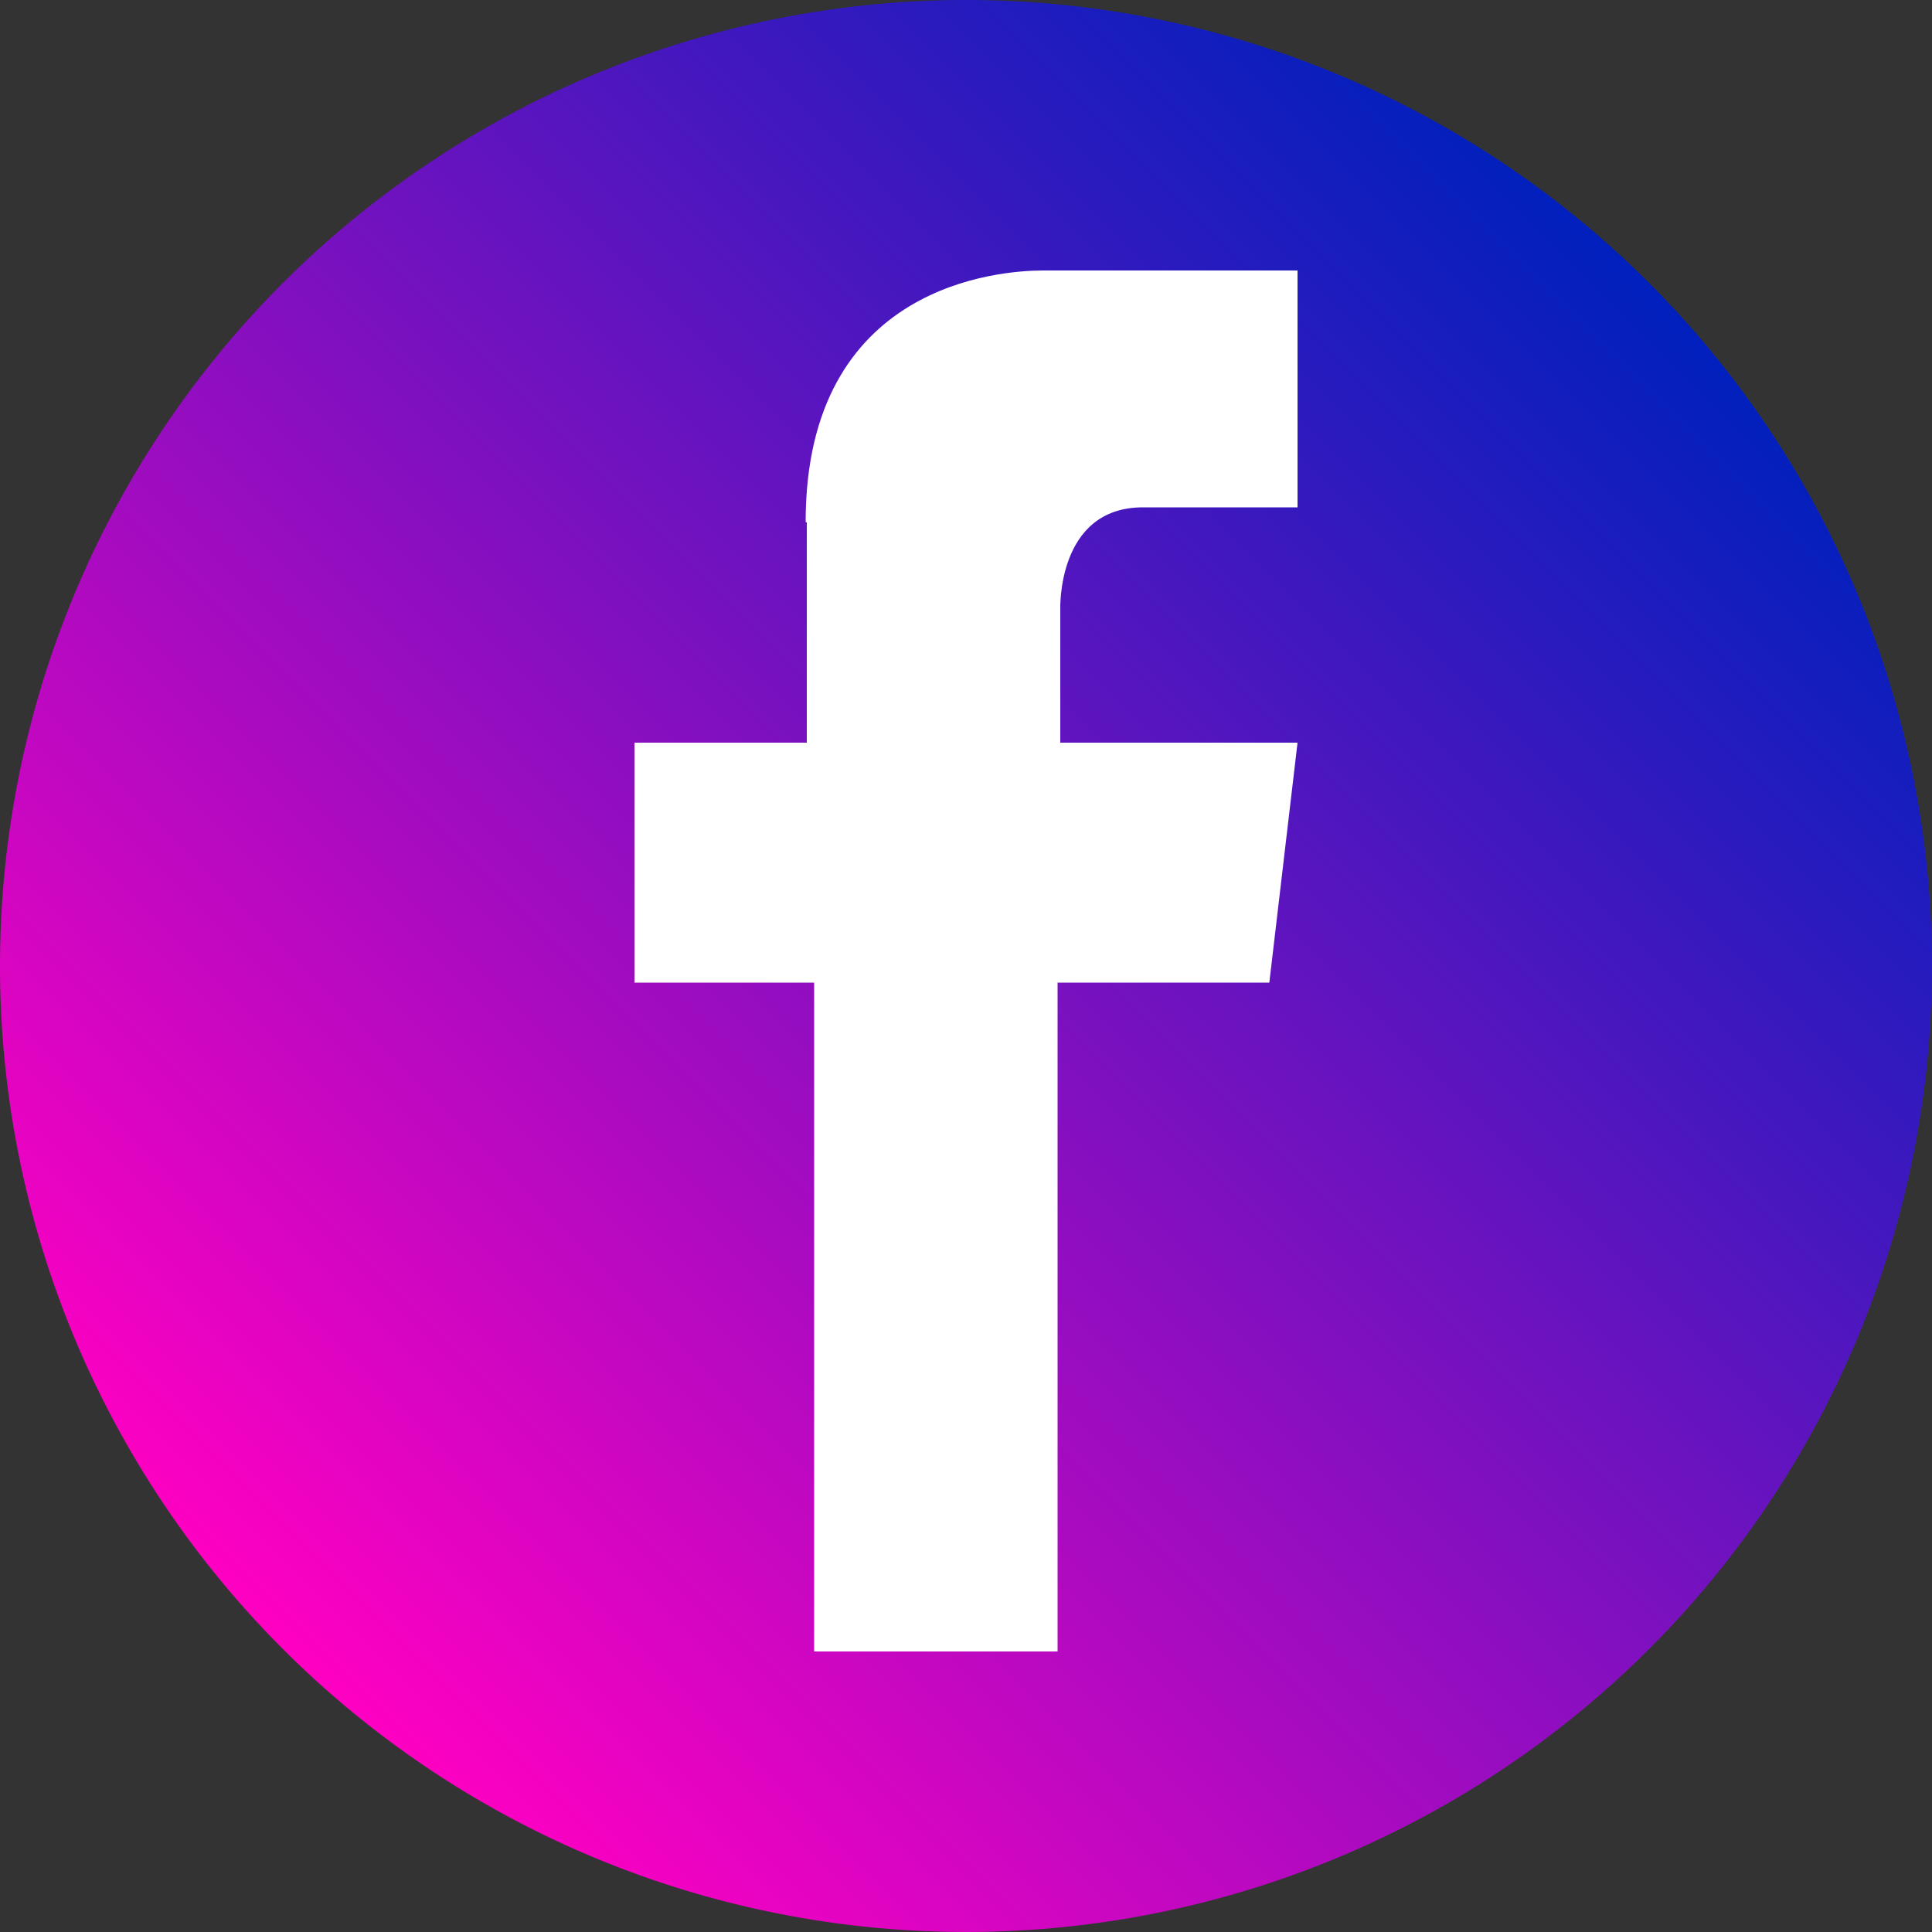
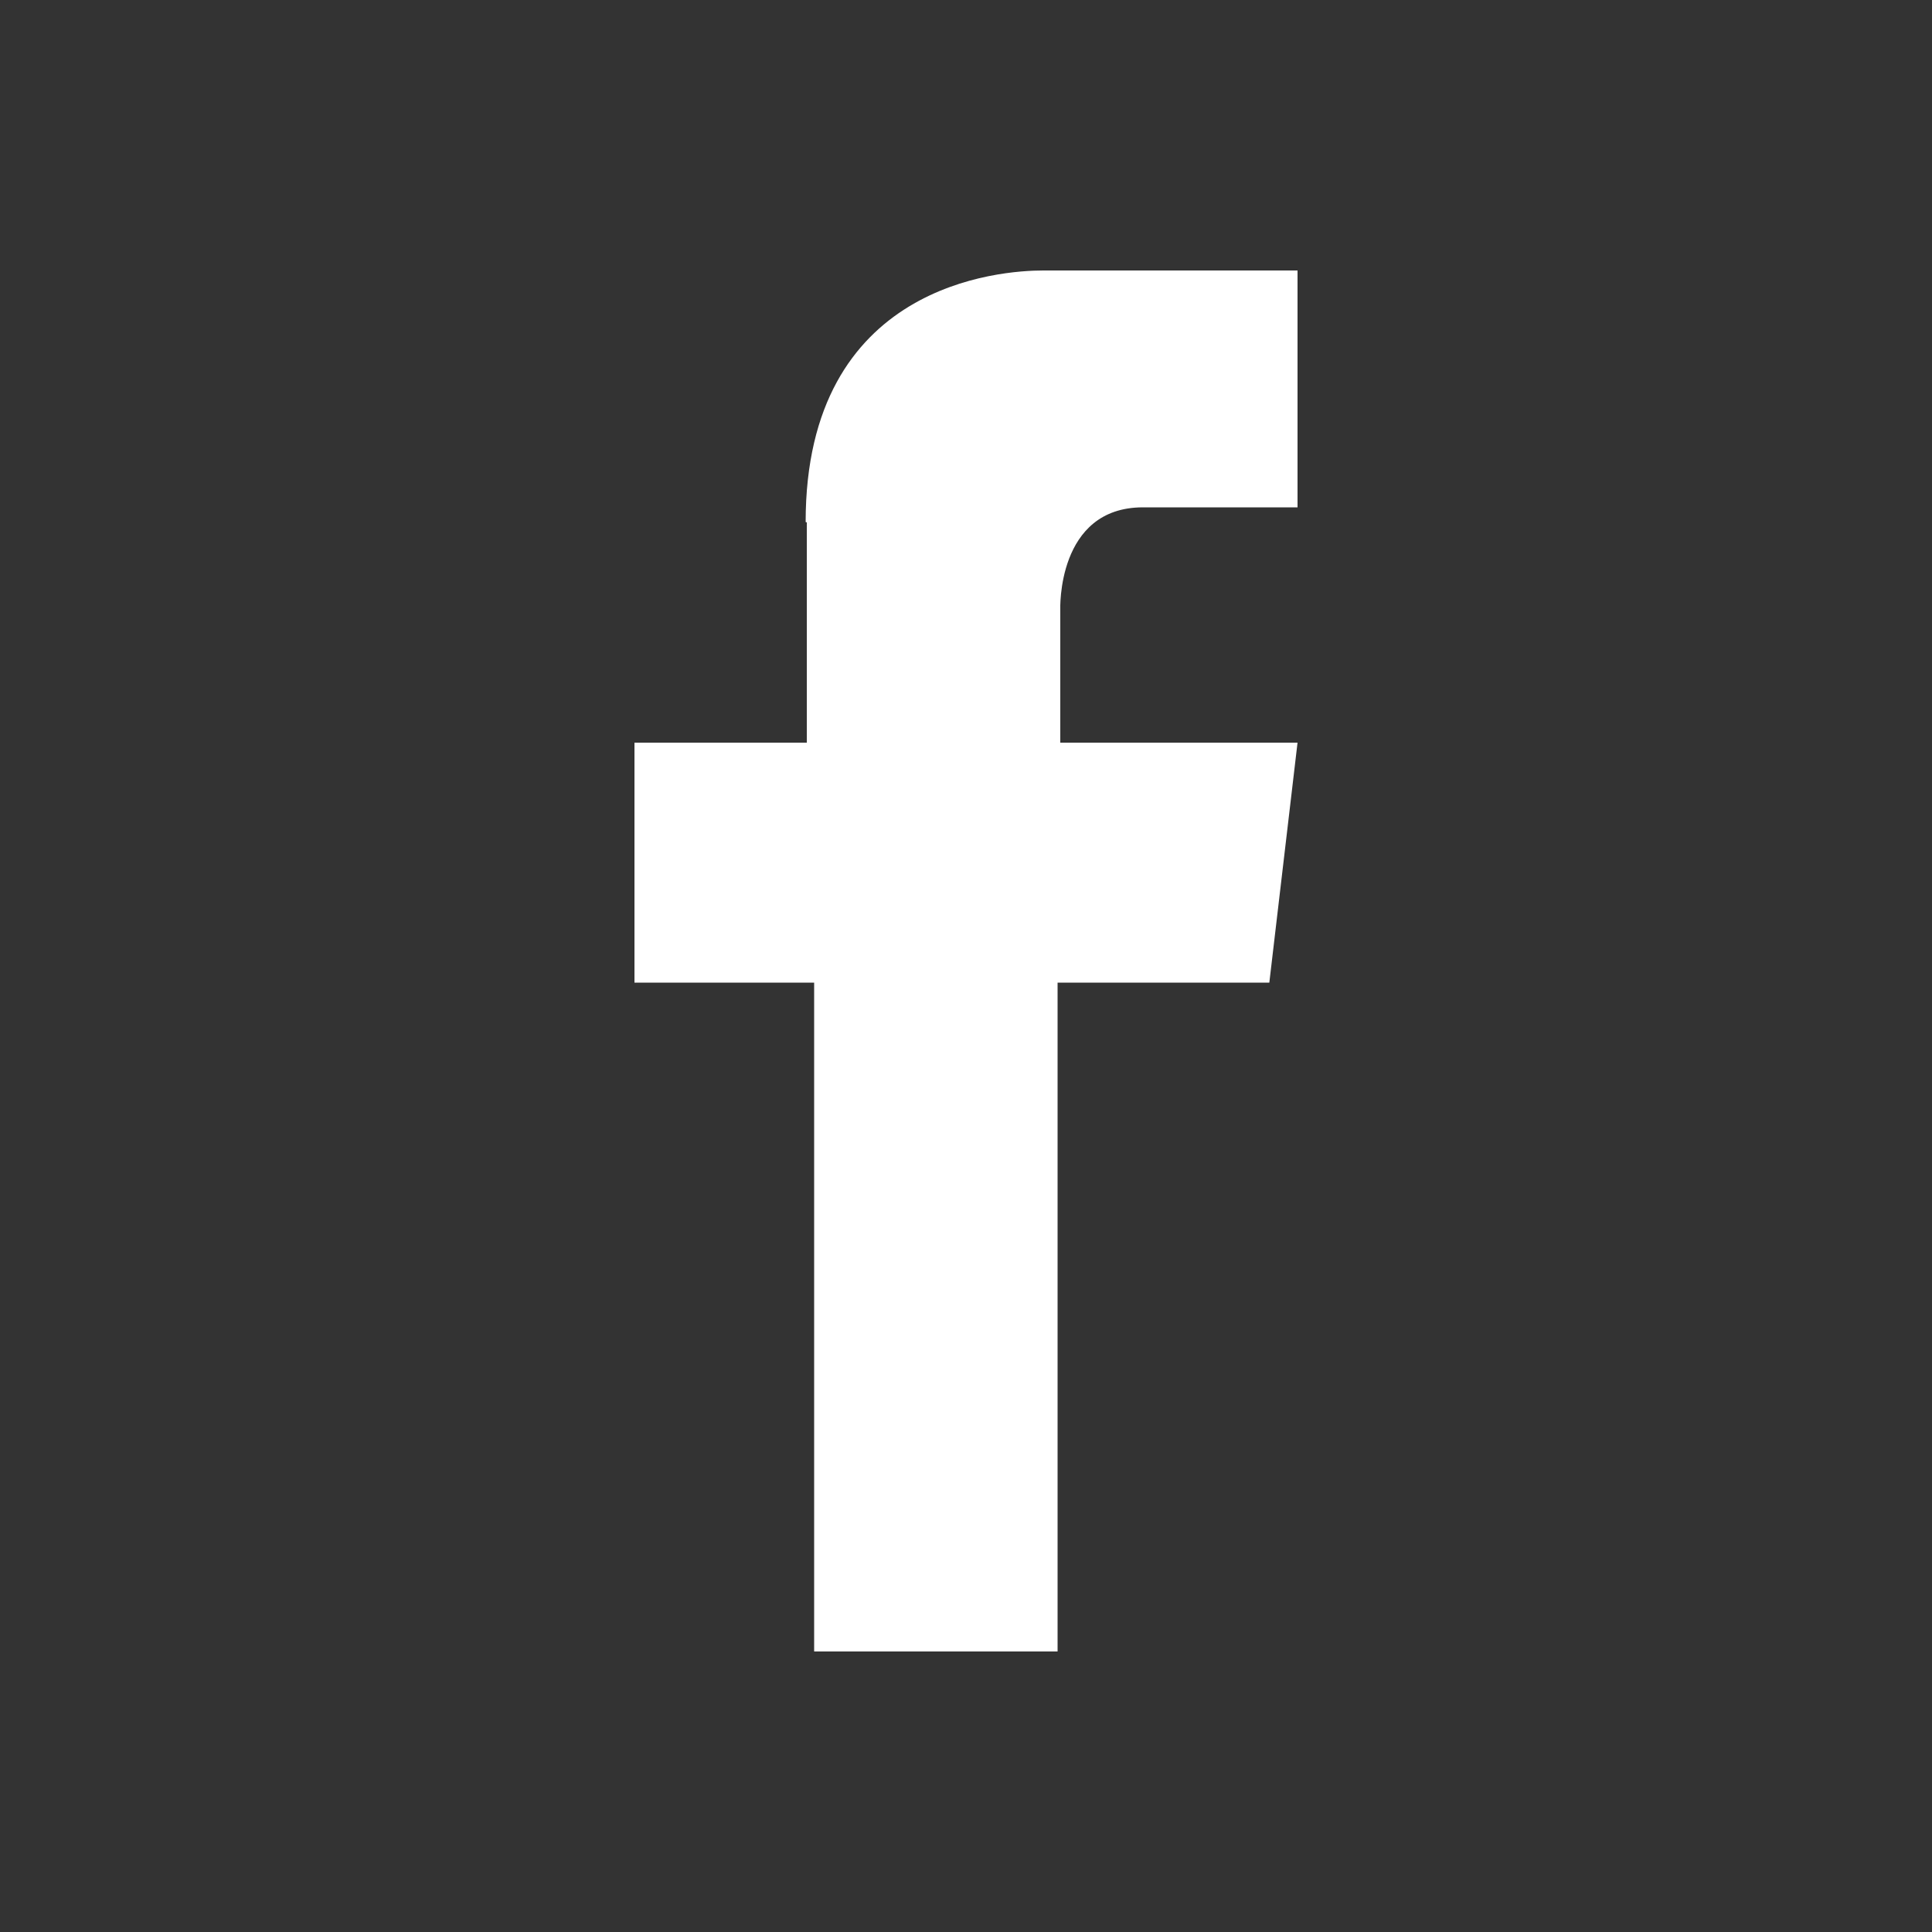
<svg xmlns="http://www.w3.org/2000/svg" viewBox="0 0 50 50">
  <rect x="0" y="0" width="50" height="50" fill="#333333" stroke="none" />
  <defs>
    <style>.a{fill:url(#a);}.b{fill:#fff;}</style>
    <linearGradient id="a" x1="7.32" y1="42.68" x2="42.68" y2="7.32" gradientUnits="userSpaceOnUse">
      <stop offset="0" stop-color="#ff00c2" />
      <stop offset="1" stop-color="#0020bd" />
    </linearGradient>
  </defs>
-   <path class="a" d="M50,25A25,25,0,1,1,25,0,25,25,0,0,1,50,25Z" />
  <path class="b" d="M20.88,13.52v5.7H16.42v6.21h4.65V42.74h6.3V25.43h5.48l.73-6.21H27.44V15.78s-.1-2.65,2.14-2.65h4V7H27c-1.09,0-6.15.33-6.15,6.51" />
</svg>